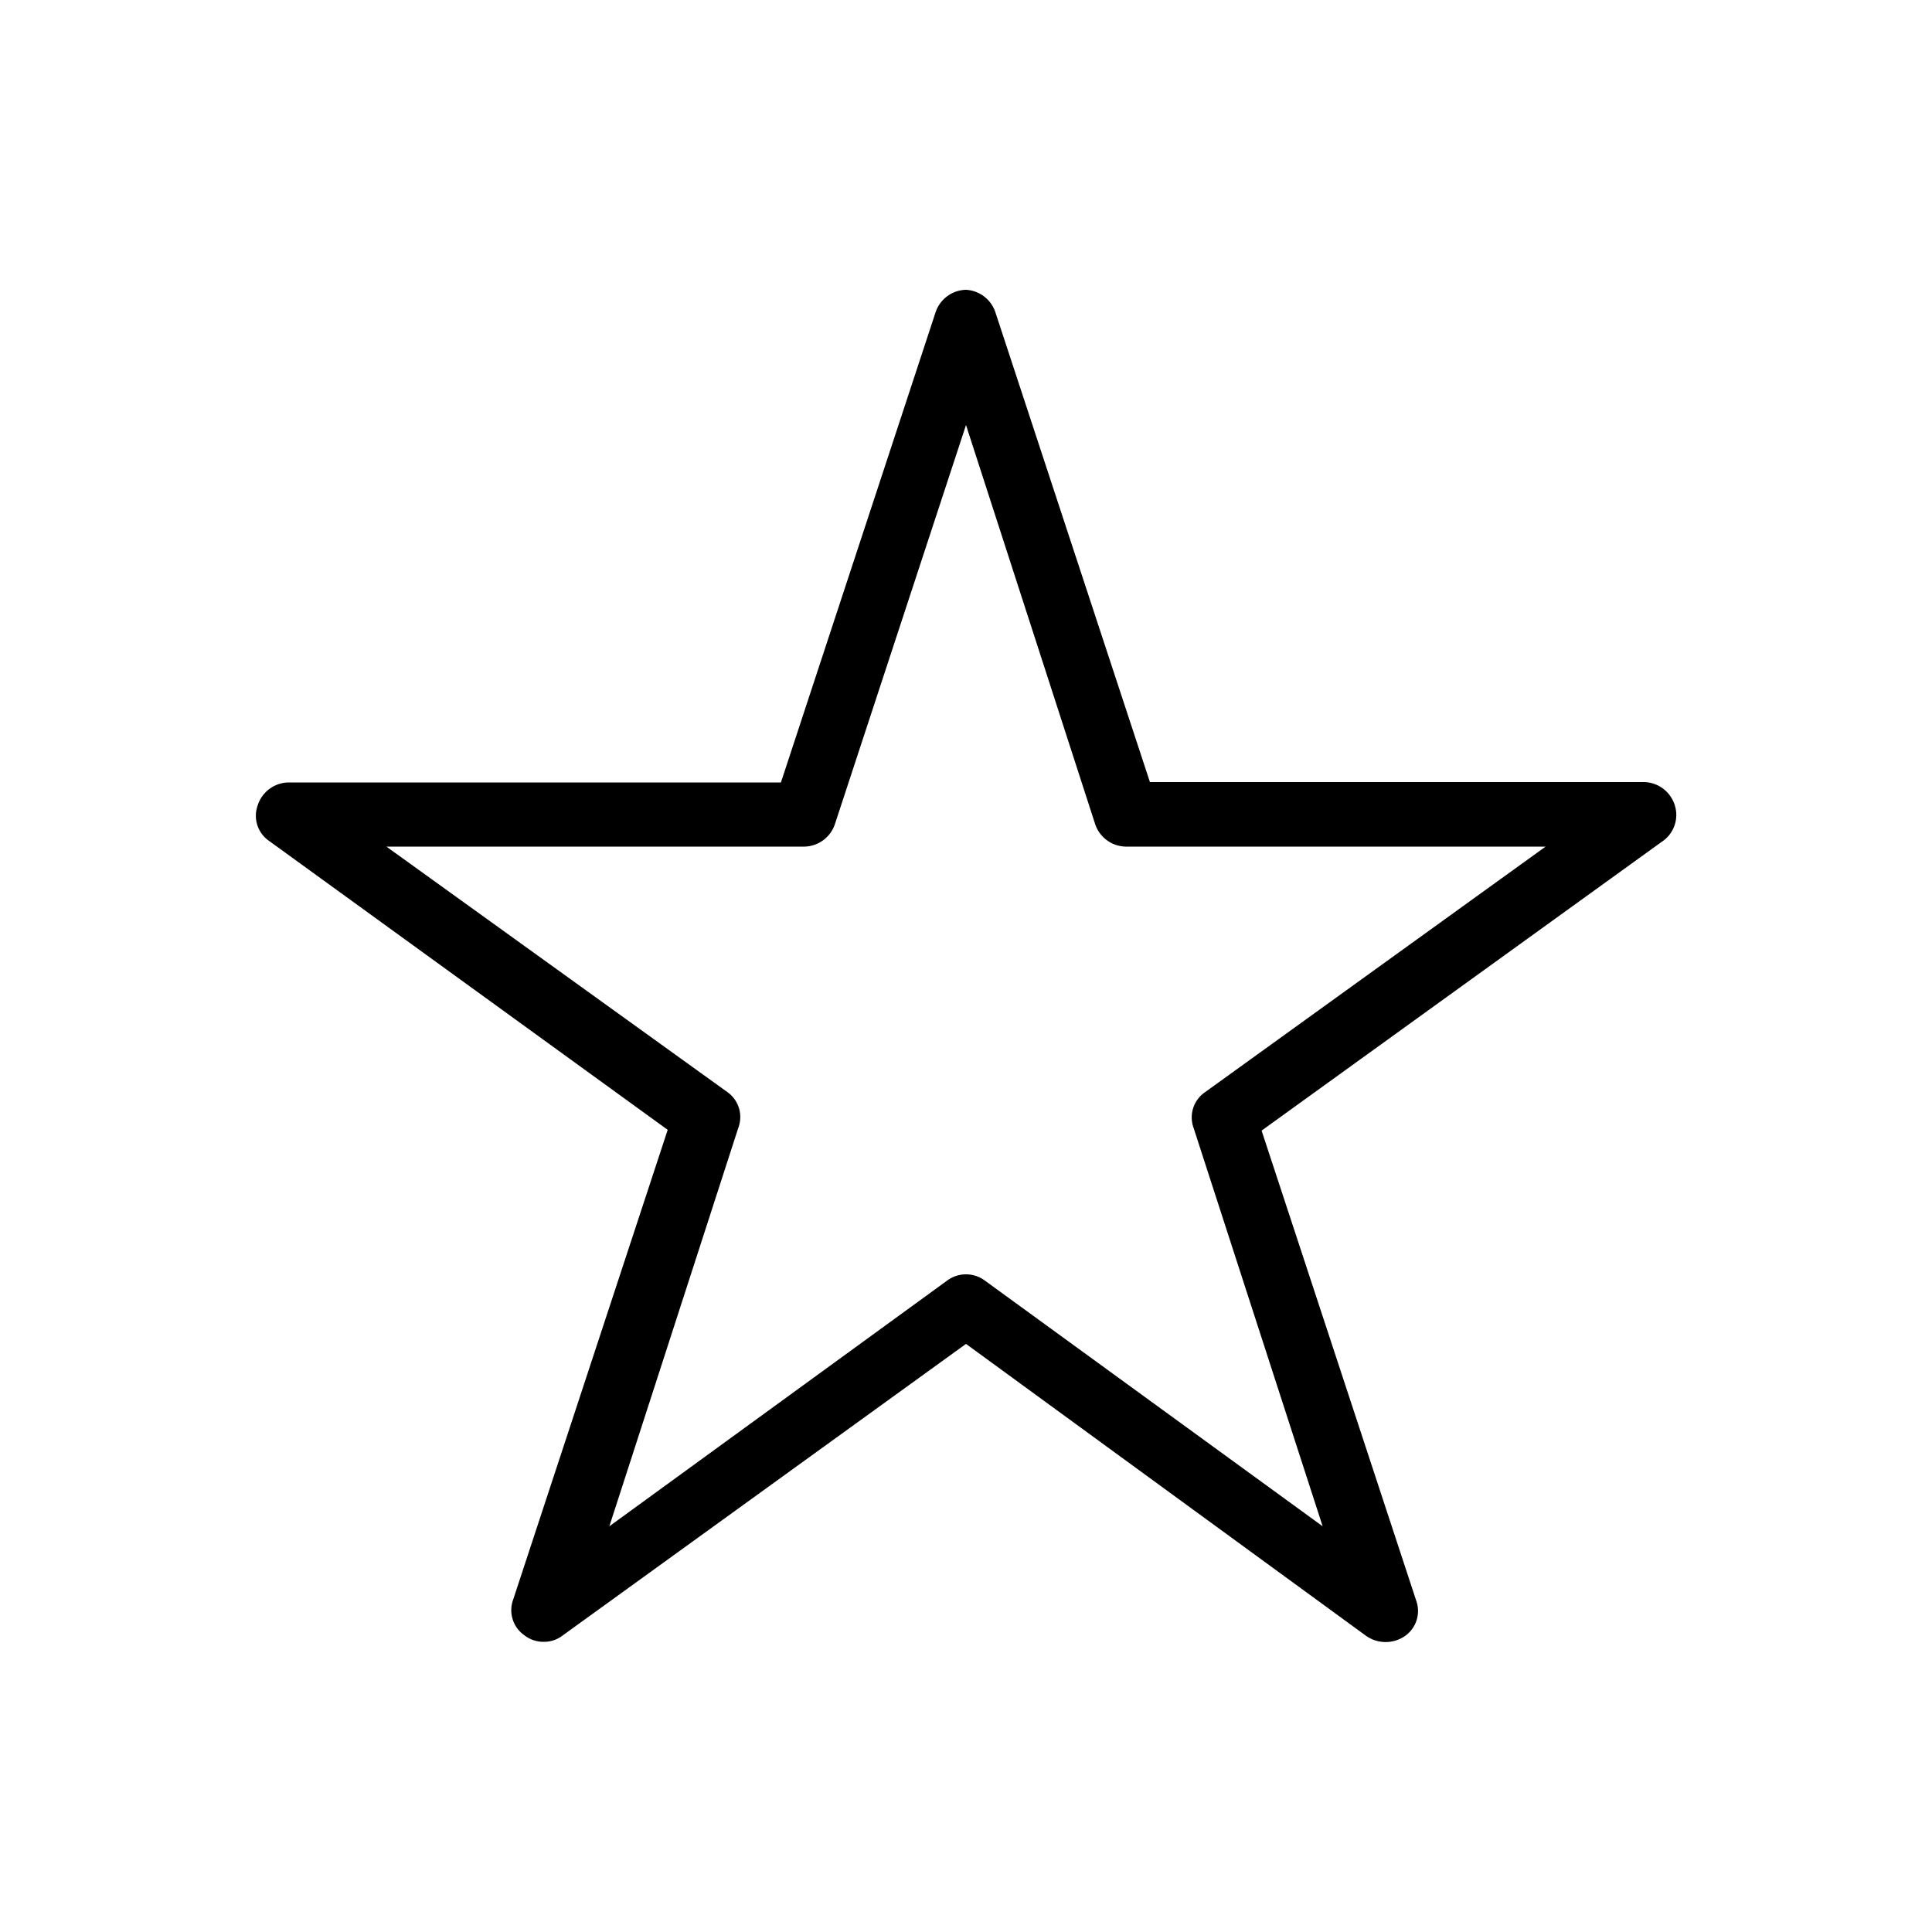
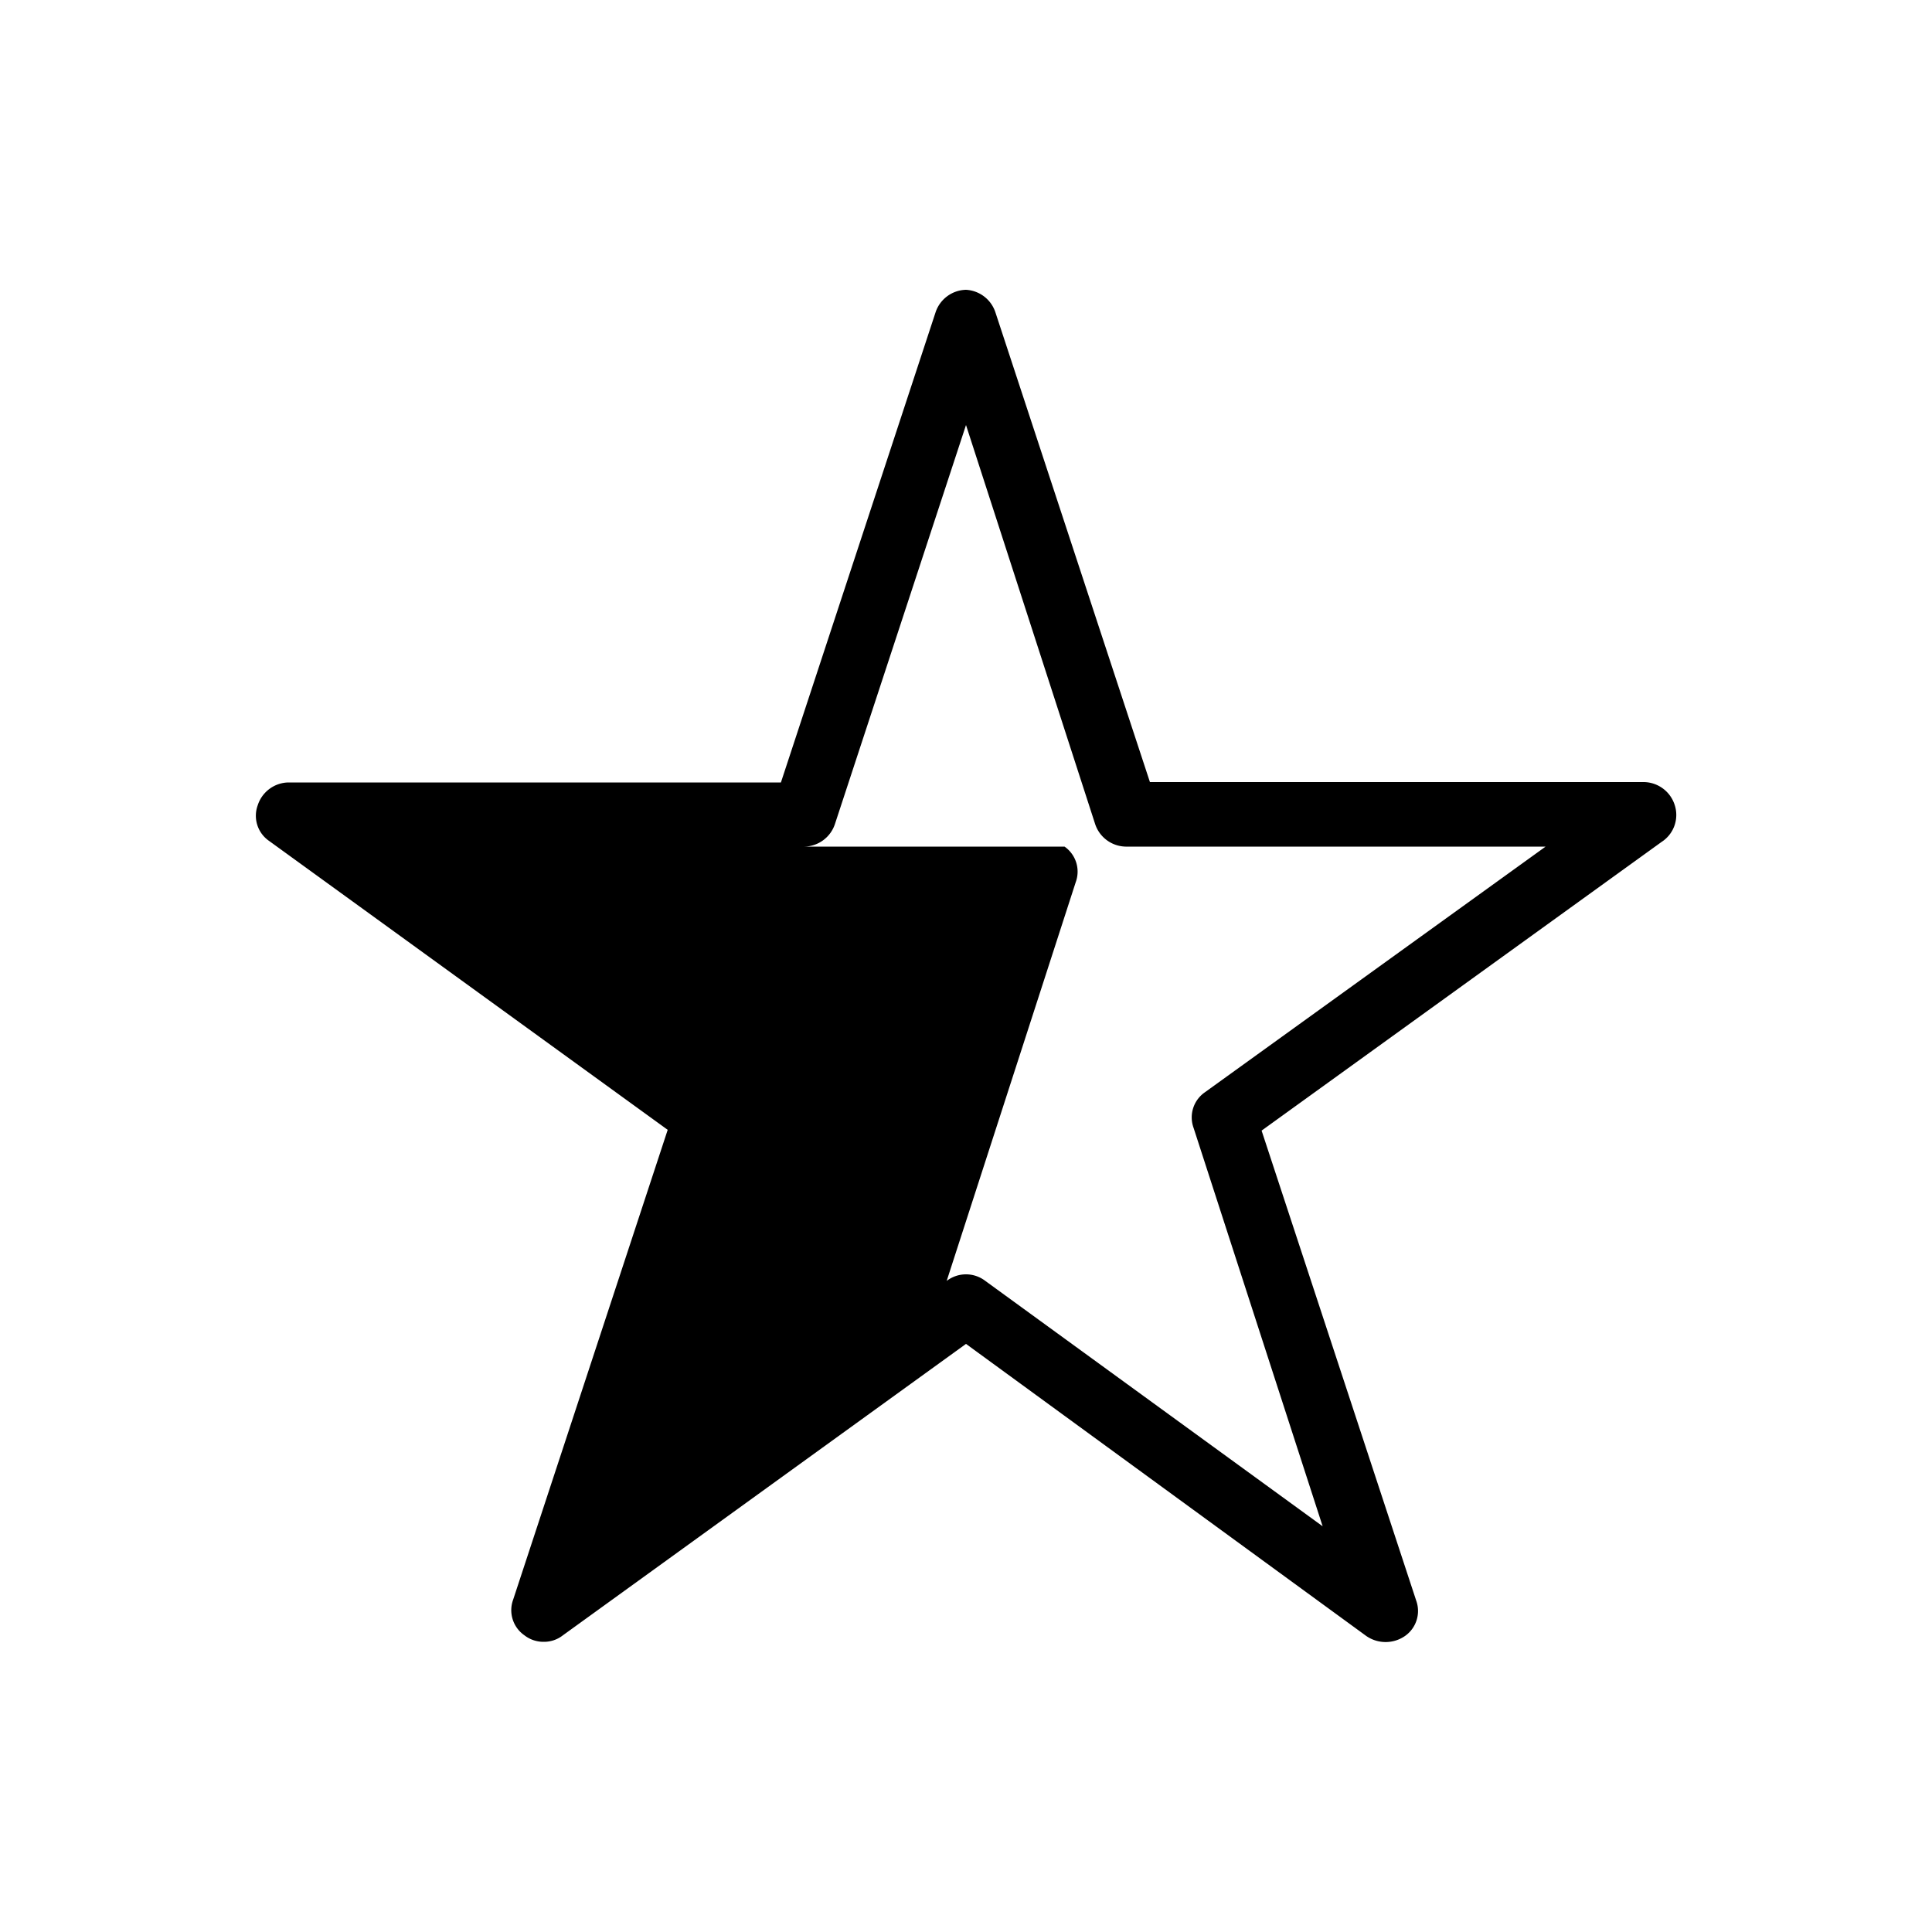
<svg xmlns="http://www.w3.org/2000/svg" id="Layer_2" data-name="Layer 2" viewBox="0 0 50 50">
  <title>lg2-icons</title>
-   <path d="M31.18,28.27a0.79,0.79,0,0,0-.29.92L34.23,39.5,25.5,33.15a0.82,0.82,0,0,0-1,0L15.77,39.5l3.34-10.32a0.79,0.79,0,0,0-.29-0.92L10,21.91H20.82a0.85,0.85,0,0,0,.79-0.59L25,11l3.34,10.32a0.85,0.85,0,0,0,.79.59H40Zm12.16-7.44a0.85,0.85,0,0,0-.79-0.59H29.76l-4-12.16A0.85,0.85,0,0,0,25,7.5h0a0.85,0.85,0,0,0-.79.59l-4,12.16H7.46a0.85,0.85,0,0,0-.79.59,0.79,0.79,0,0,0,.29.92l10.32,7.48-4,12.16a0.79,0.79,0,0,0,.29.92,0.8,0.8,0,0,0,.5.17,0.79,0.79,0,0,0,.5-0.17L25,34.78l10.36,7.56a0.88,0.88,0,0,0,1,0,0.79,0.79,0,0,0,.29-0.92l-4-12.16L43,21.79A0.83,0.83,0,0,0,43.34,20.83Z" />
+   <path d="M31.18,28.27a0.79,0.79,0,0,0-.29.92L34.23,39.5,25.5,33.15a0.82,0.82,0,0,0-1,0l3.34-10.32a0.79,0.79,0,0,0-.29-0.92L10,21.91H20.82a0.85,0.85,0,0,0,.79-0.59L25,11l3.34,10.32a0.85,0.85,0,0,0,.79.59H40Zm12.16-7.44a0.85,0.85,0,0,0-.79-0.59H29.76l-4-12.16A0.85,0.85,0,0,0,25,7.5h0a0.85,0.85,0,0,0-.79.59l-4,12.16H7.46a0.85,0.85,0,0,0-.79.59,0.79,0.79,0,0,0,.29.92l10.32,7.48-4,12.16a0.79,0.79,0,0,0,.29.92,0.8,0.8,0,0,0,.5.17,0.79,0.79,0,0,0,.5-0.17L25,34.78l10.36,7.56a0.88,0.88,0,0,0,1,0,0.79,0.79,0,0,0,.29-0.92l-4-12.16L43,21.79A0.83,0.83,0,0,0,43.34,20.83Z" />
</svg>